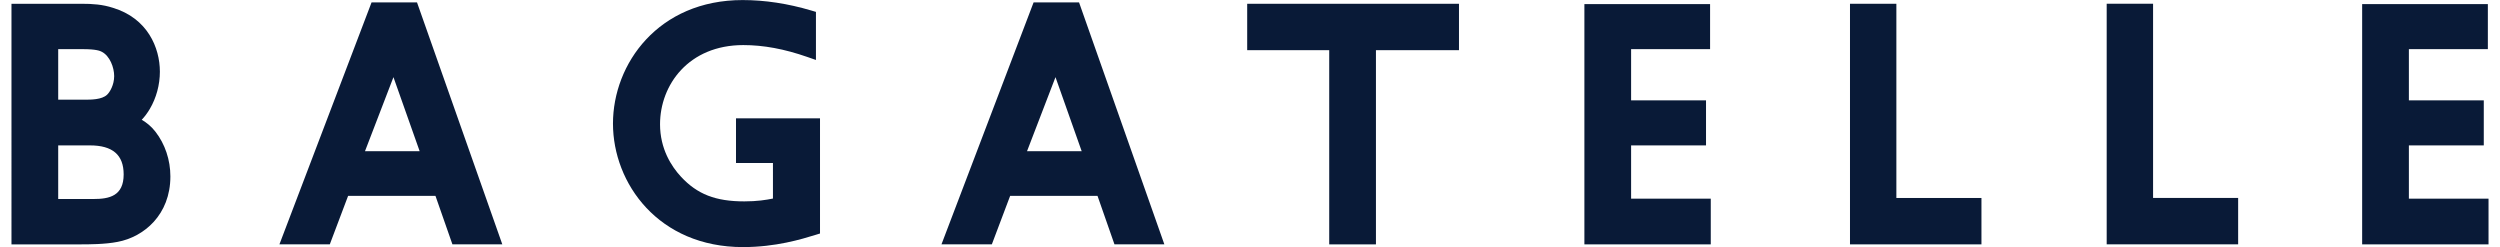
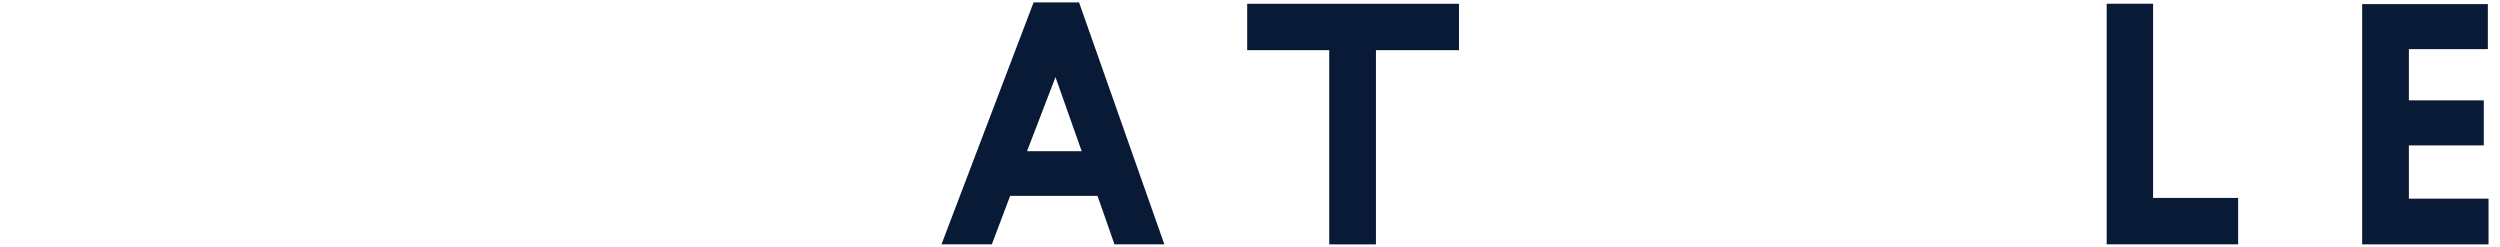
<svg xmlns="http://www.w3.org/2000/svg" xmlns:ns1="http://sodipodi.sourceforge.net/DTD/sodipodi-0.dtd" xmlns:ns2="http://www.inkscape.org/namespaces/inkscape" version="1.1" id="svg1" width="172" height="17" viewBox="0 0 733.705 73.188" ns1:docname="bagatelle_blue_simplified_lettering.svg">
  <defs id="defs1">
    <clipPath clipPathUnits="userSpaceOnUse" id="clipPath8">
-       <path d="M 0,595.276 H 841.89 V 0 H 0 Z" transform="translate(-325.423,-273.211)" id="path8" />
-     </clipPath>
+       </clipPath>
    <clipPath clipPathUnits="userSpaceOnUse" id="clipPath10">
-       <path d="M 0,595.276 H 841.89 V 0 H 0 Z" transform="translate(-224.342,-291.496)" id="path10" />
-     </clipPath>
+       </clipPath>
    <clipPath clipPathUnits="userSpaceOnUse" id="clipPath12">
      <path d="M 0,595.276 H 841.89 V 0 H 0 Z" transform="translate(-164.063,-280.876)" id="path12" />
    </clipPath>
  </defs>
  <ns1:namedview id="namedview1" pagecolor="#ffffff" bordercolor="#000000" borderopacity="0.25" ns2:showpageshadow="2" ns2:pageopacity="0.0" ns2:pagecheckerboard="0" ns2:deskcolor="#d1d1d1" showgrid="false" />
  <g id="layer-MC0" ns2:groupmode="layer" ns2:label="Layer 1" transform="translate(-194.407,-360.257)">
    <path id="path1" d="m 0,0 h -10.307 v -53.461 h 29.21 v 10.307 H 0 Z" style="fill:#091a37;fill-opacity:1;fill-rule:nonzero;stroke:none" transform="matrix(1.333,0,0,-1.333,828.747,361.359)" ns2:export-filename="logoo.svg" ns2:export-xdpi="96" ns2:export-ydpi="96" />
    <path id="path2" d="M 0,0 V 11.835 H 16.643 V 21.842 H 0 V 33.224 H 17.548 V 43.23 H -10.383 V -10.157 H 17.698 V 0 Z" style="fill:#091a37;fill-opacity:1;fill-rule:nonzero;stroke:none" transform="matrix(1.333,0,0,-1.333,904.515,419.099)" />
-     <path id="path3" d="M 0,0 H -18.905 V 43.154 H -29.212 V -10.307 H 0 Z" style="fill:#091a37;fill-opacity:1;fill-rule:nonzero;stroke:none" transform="matrix(1.333,0,0,-1.333,777.913,418.898)" />
-     <path id="path4" d="M 0,0 H -17.7 V 11.835 H -1.054 V 21.842 H -17.7 V 33.224 H -0.151 V 43.23 H -28.08 V -10.157 H 0 Z" style="fill:#091a37;fill-opacity:1;fill-rule:nonzero;stroke:none" transform="matrix(1.333,0,0,-1.333,697.736,419.099)" />
    <path id="path5" d="M 0,0 V 43.153 H 18.451 V 53.461 H -28.608 V 43.153 h 18.227 V 0 Z" style="fill:#091a37;fill-opacity:1;fill-rule:nonzero;stroke:none" transform="matrix(1.333,0,0,-1.333,598.563,432.641)" />
    <path id="path6" d="M 0,0 6.324,16.455 12.145,0 Z M 19.429,-20.7 H 30.515 L 11.56,33.062 H 1.459 L -19.011,-20.7 h 11.192 l 4.066,10.768 h 19.417 z" style="fill:#091a37;fill-opacity:1;fill-rule:nonzero;stroke:none" transform="matrix(1.333,0,0,-1.333,495.216,405.041)" />
    <path id="path7" d="m 0,0 v 25.59 h -18.667 v -9.93 h 8.211 V 7.768 c -1.559,-0.314 -3.513,-0.63 -6.37,-0.63 -6.376,0 -10.451,1.587 -14.065,5.48 -2.123,2.29 -4.654,6.174 -4.654,11.659 0,8.741 6.352,17.591 18.494,17.591 4.488,0 9.134,-0.86 14.204,-2.629 l 1.944,-0.678 v 10.682 l -1.047,0.311 c -5.184,1.538 -10.315,2.318 -15.253,2.318 -18.706,0 -28.8,-14.141 -28.8,-27.445 0,-13.305 10.119,-27.446 28.877,-27.446 7.309,0 13.024,1.758 16.092,2.702 z" style="fill:#091a37;fill-opacity:1;fill-rule:nonzero;stroke:none" transform="matrix(1.333,0,0,-1.333,433.897,429.42)" clip-path="url(#clipPath8)" />
    <path id="path9" d="M 0,0 6.325,16.455 12.147,0 Z M 11.56,33.062 H 1.459 L -19.012,-20.7 H -7.82 l 4.067,10.768 H 15.662 L 19.428,-20.7 h 11.086 z" style="fill:#091a37;fill-opacity:1;fill-rule:nonzero;stroke:none" transform="matrix(1.333,0,0,-1.333,299.122,405.041)" clip-path="url(#clipPath10)" />
-     <path id="path11" d="m 0,0 h -7.874 v 11.91 h 7.047 C 4.218,11.91 6.671,9.801 6.671,5.464 6.671,0.662 3.465,0 0,0 m -7.874,33.298 h 5.389 c 3.118,0 3.898,-0.387 4.301,-0.589 1.785,-0.921 2.746,-3.471 2.746,-5.402 0,-1.953 -0.959,-3.566 -1.58,-4.139 -1.156,-1.101 -3.571,-1.101 -5.014,-1.101 H -7.874 Z M 10.687,17.607 c 0.669,0.699 1.223,1.452 1.794,2.402 1.443,2.437 2.238,5.376 2.238,8.276 0,5.34 -2.748,11.873 -10.431,14.196 -2.328,0.748 -4.431,0.899 -7.075,0.899 h -15.47 V -10.082 H -2.86 c 1.62,0 5.415,0 8.175,0.554 5.844,1.09 11.738,6.008 11.738,14.542 0,3.654 -1.178,7.182 -3.32,9.935 -0.936,1.21 -1.95,2.007 -3.046,2.658" style="fill:#091a37;fill-opacity:1;fill-rule:nonzero;stroke:none" transform="matrix(1.333,0,0,-1.333,218.75,419.199)" clip-path="url(#clipPath12)" />
  </g>
</svg>